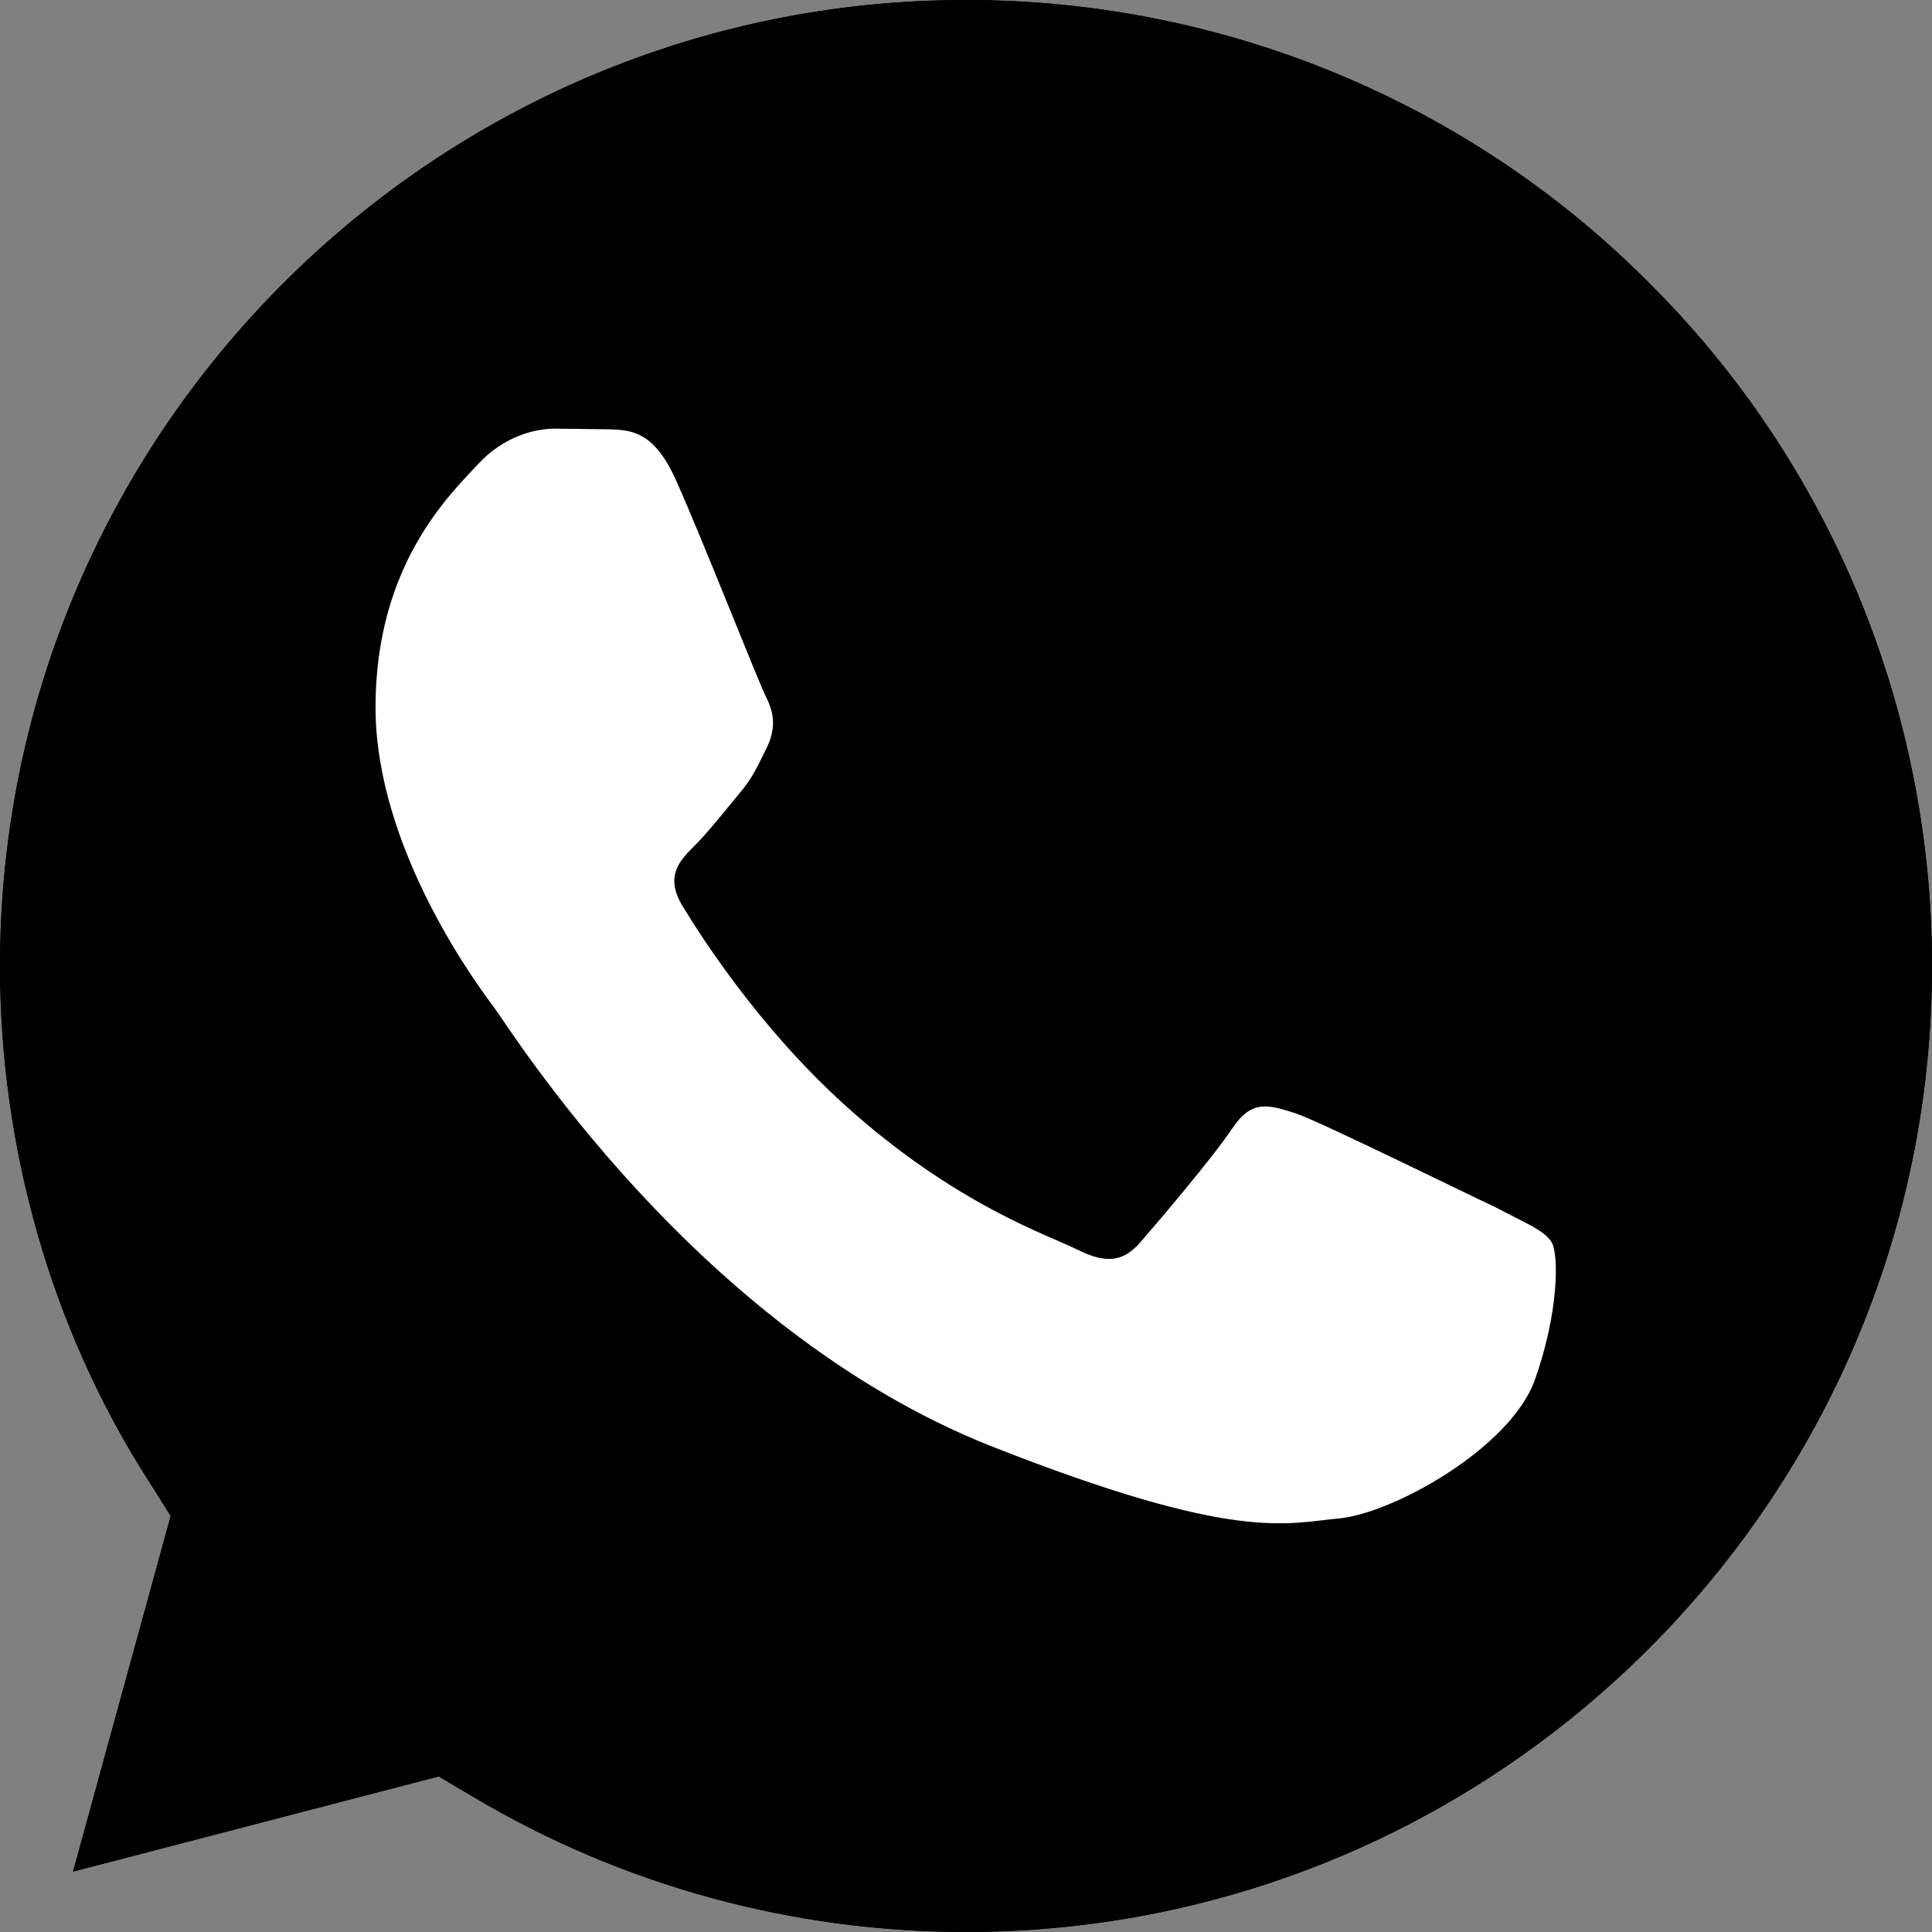
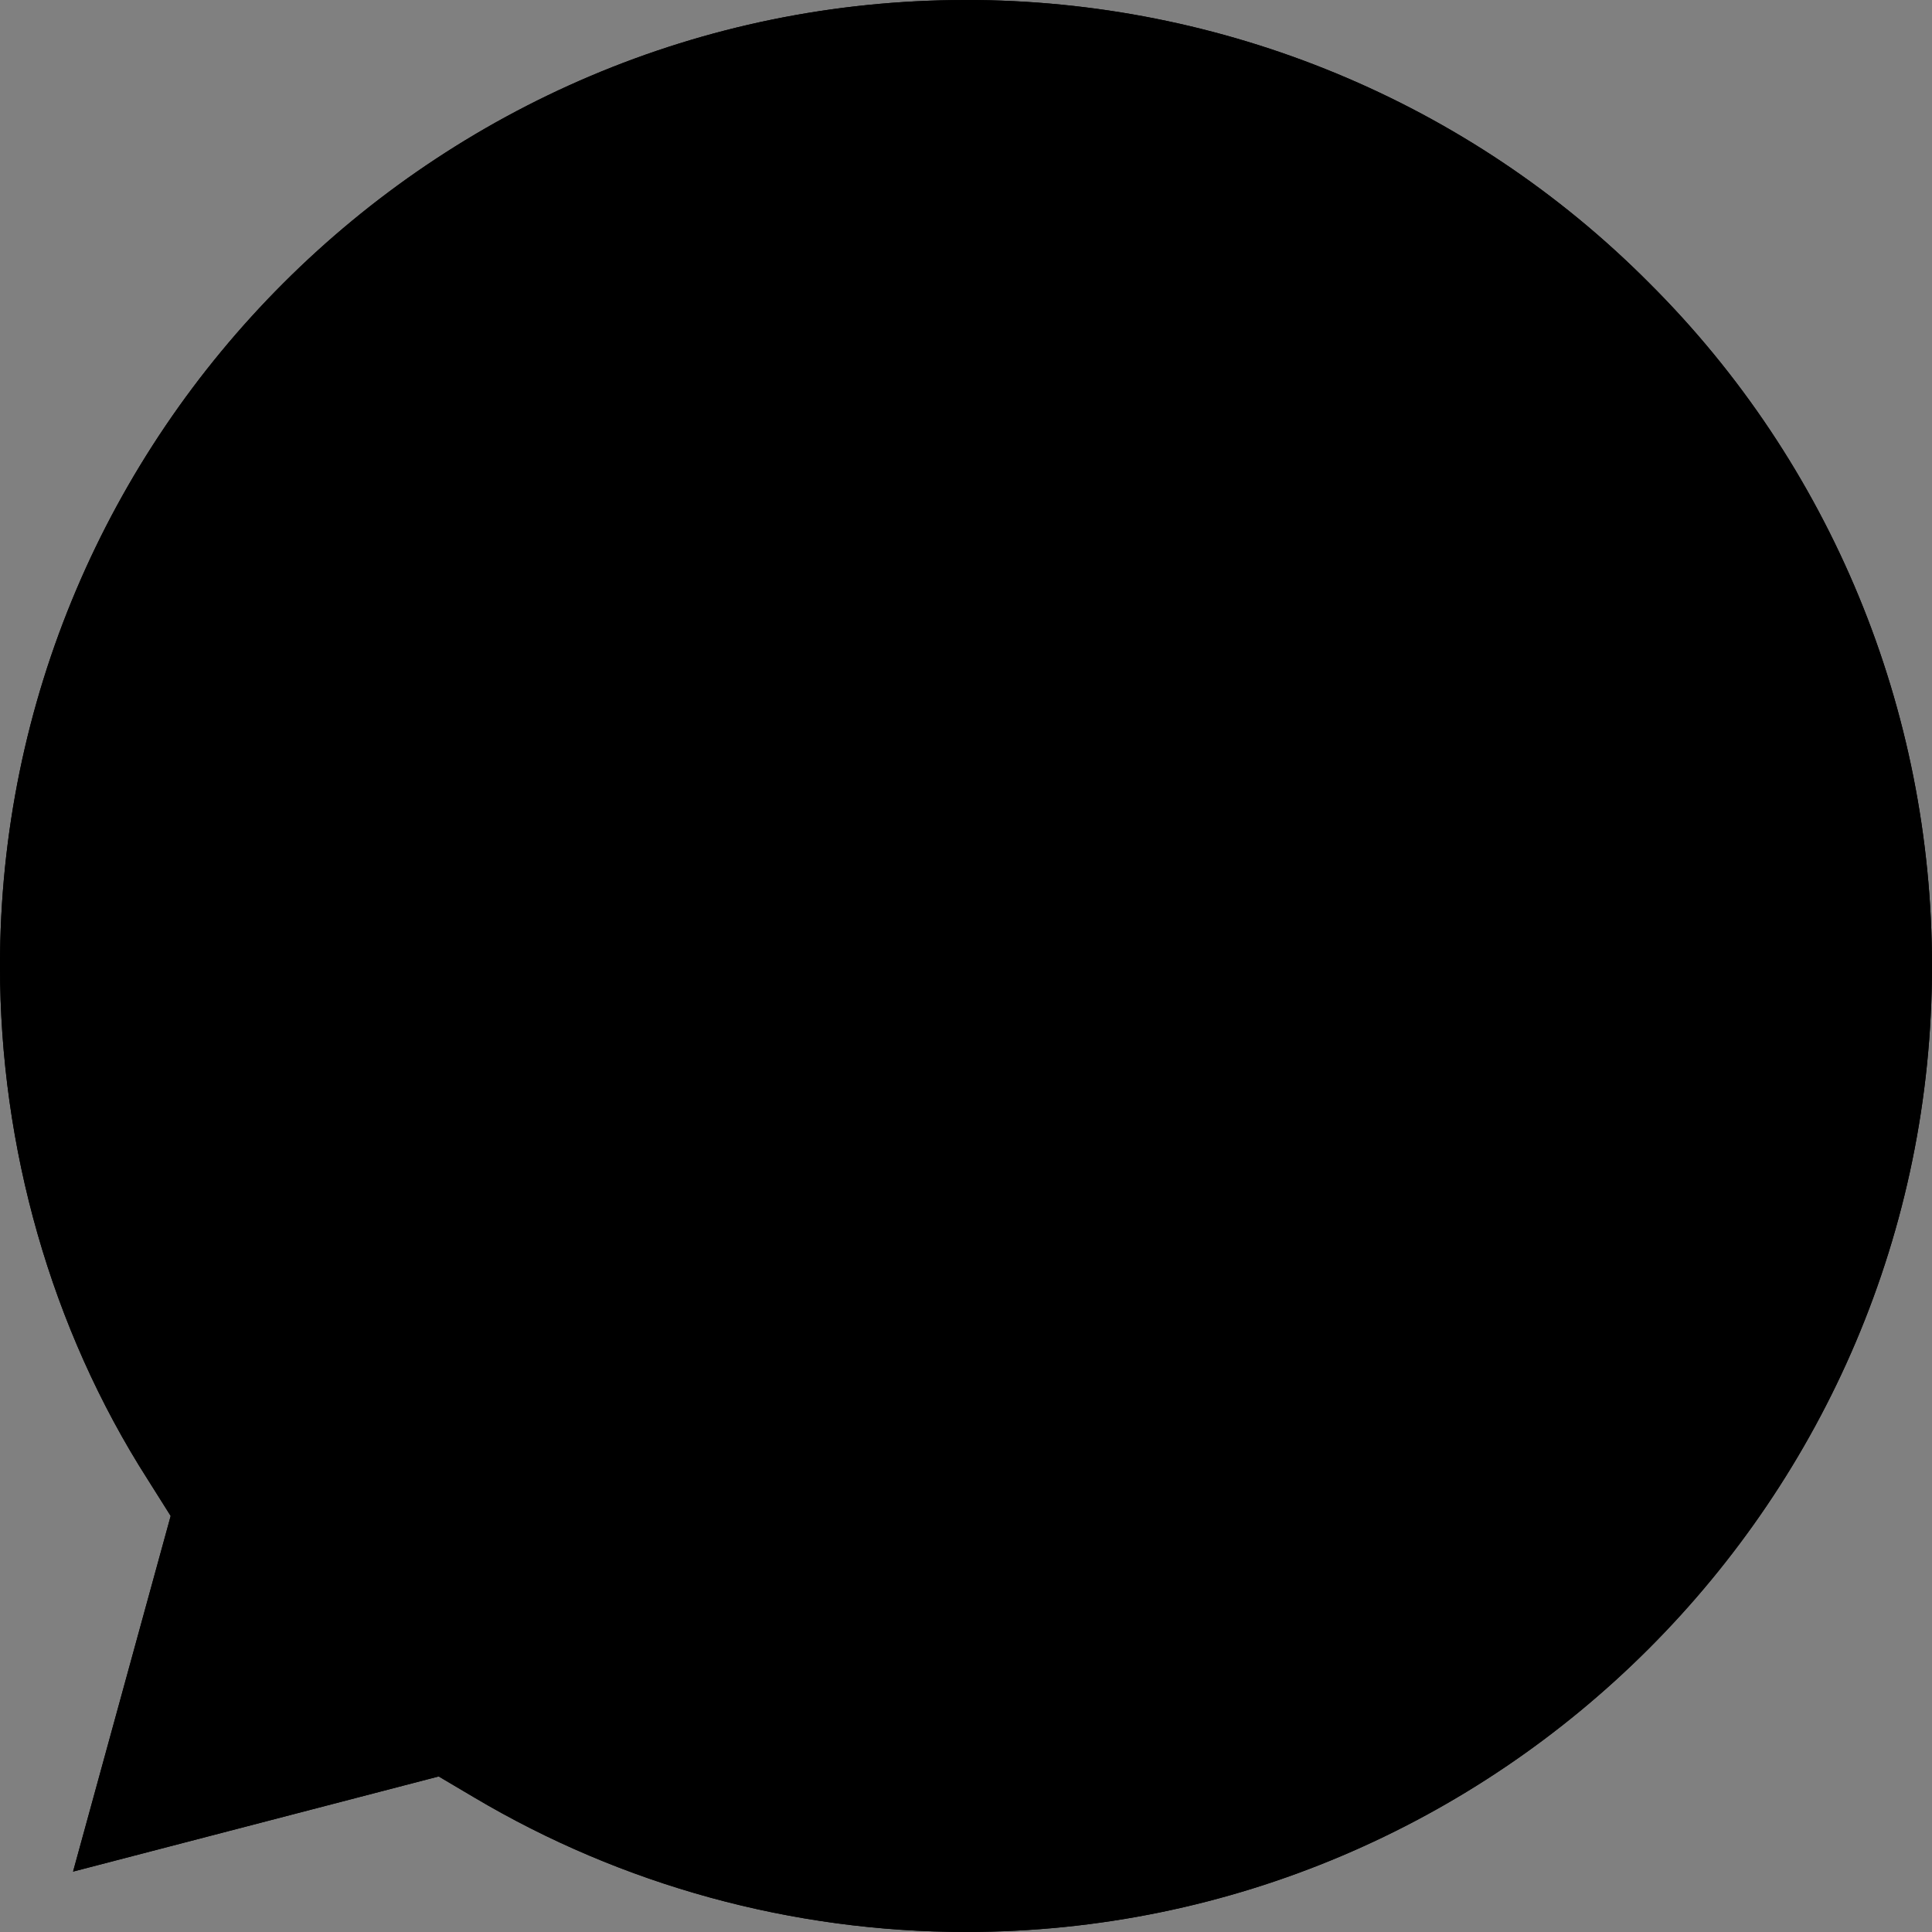
<svg xmlns="http://www.w3.org/2000/svg" id="SVGDoc" width="32" height="32" version="1.1" viewBox="0 0 32 32">
  <rect x="0" y="0" width="32" height="32" fill="#808080" stroke="none" />
  <defs />
  <desc>Generated with Avocode.</desc>
  <g>
    <g>
      <title>WhatsApp</title>
      <g>
        <title>Path</title>
        <path d="M16,0c-8.819,0 -16,7.174 -16,16c0,3 0.844,6 2.446,8.504l0.381,0.605v0l-1.617,5.891v0l6.056,-1.576v0l0.585,0.346c2.456,1.458 5.272,2.23 8.149,2.23v0c8.819,0 16,-7.175 16,-16c0,-4.24 -1.673,-8.314 -4.682,-11.31c-2.993,-3.011 -7.066,-4.69 -11.318,-4.69z" fill="#000000" fill-opacity="1" />
      </g>
      <g>
        <title>Path</title>
        <path d="M16,0c-8.819,0 -16,7.174 -16,16c0,3 0.844,6 2.446,8.504l0.381,0.605v0l-1.617,5.89v0l6.056,-1.576v0l0.585,0.346c2.456,1.458 5.272,2.23 8.149,2.23v0c8.819,0 16,-7.175 16,-16c0,-4.24 -1.673,-8.314 -4.682,-11.31c-2.993,-3.012 -7.066,-4.69 -11.318,-4.69z" fill="#000000" fill-opacity="1" />
      </g>
      <g>
        <title>Path</title>
-         <path d="M11.191,7.942c-0.361,-0.801 -0.74,-0.817 -1.082,-0.831l-0.922,-0.011c-0.321,0 -0.842,0.12 -1.283,0.602c-0.441,0.481 -1.684,1.645 -1.684,4.011c0,2.366 1.724,4.653 1.964,4.974c0.24,0.313 3.327,5.313 8.217,7.26c4.063,1.603 4.89,1.284 5.772,1.204c0.882,-0.08 2.828,-1.15 3.246,-2.287c0.401,-1.123 0.401,-2.085 0.281,-2.287c-0.12,-0.201 -0.441,-0.321 -0.922,-0.577c-0.481,-0.225 -2.846,-1.388 -3.287,-1.549c-0.49,-0.161 -0.761,-0.24 -1.082,0.241c-0.321,0.481 -1.242,1.564 -1.522,1.885c-0.281,0.321 -0.561,0.361 -1.042,0.121c-0.481,-0.24 -2.03,-0.749 -3.843,-2.387c-1.454,-1.311 -2.42,-2.849 -2.701,-3.311c-0.299,-0.5 -0.03,-0.761 0.211,-1c0.216,-0.216 0.489,-0.562 0.722,-0.843c0.241,-0.281 0.32,-0.481 0.48,-0.802c0.16,-0.355 0.08,-0.602 -0.04,-0.842c-0.12,-0.24 -1.055,-2.619 -1.482,-3.57" fill="#ffffff" fill-opacity="1" />
      </g>
    </g>
  </g>
</svg>